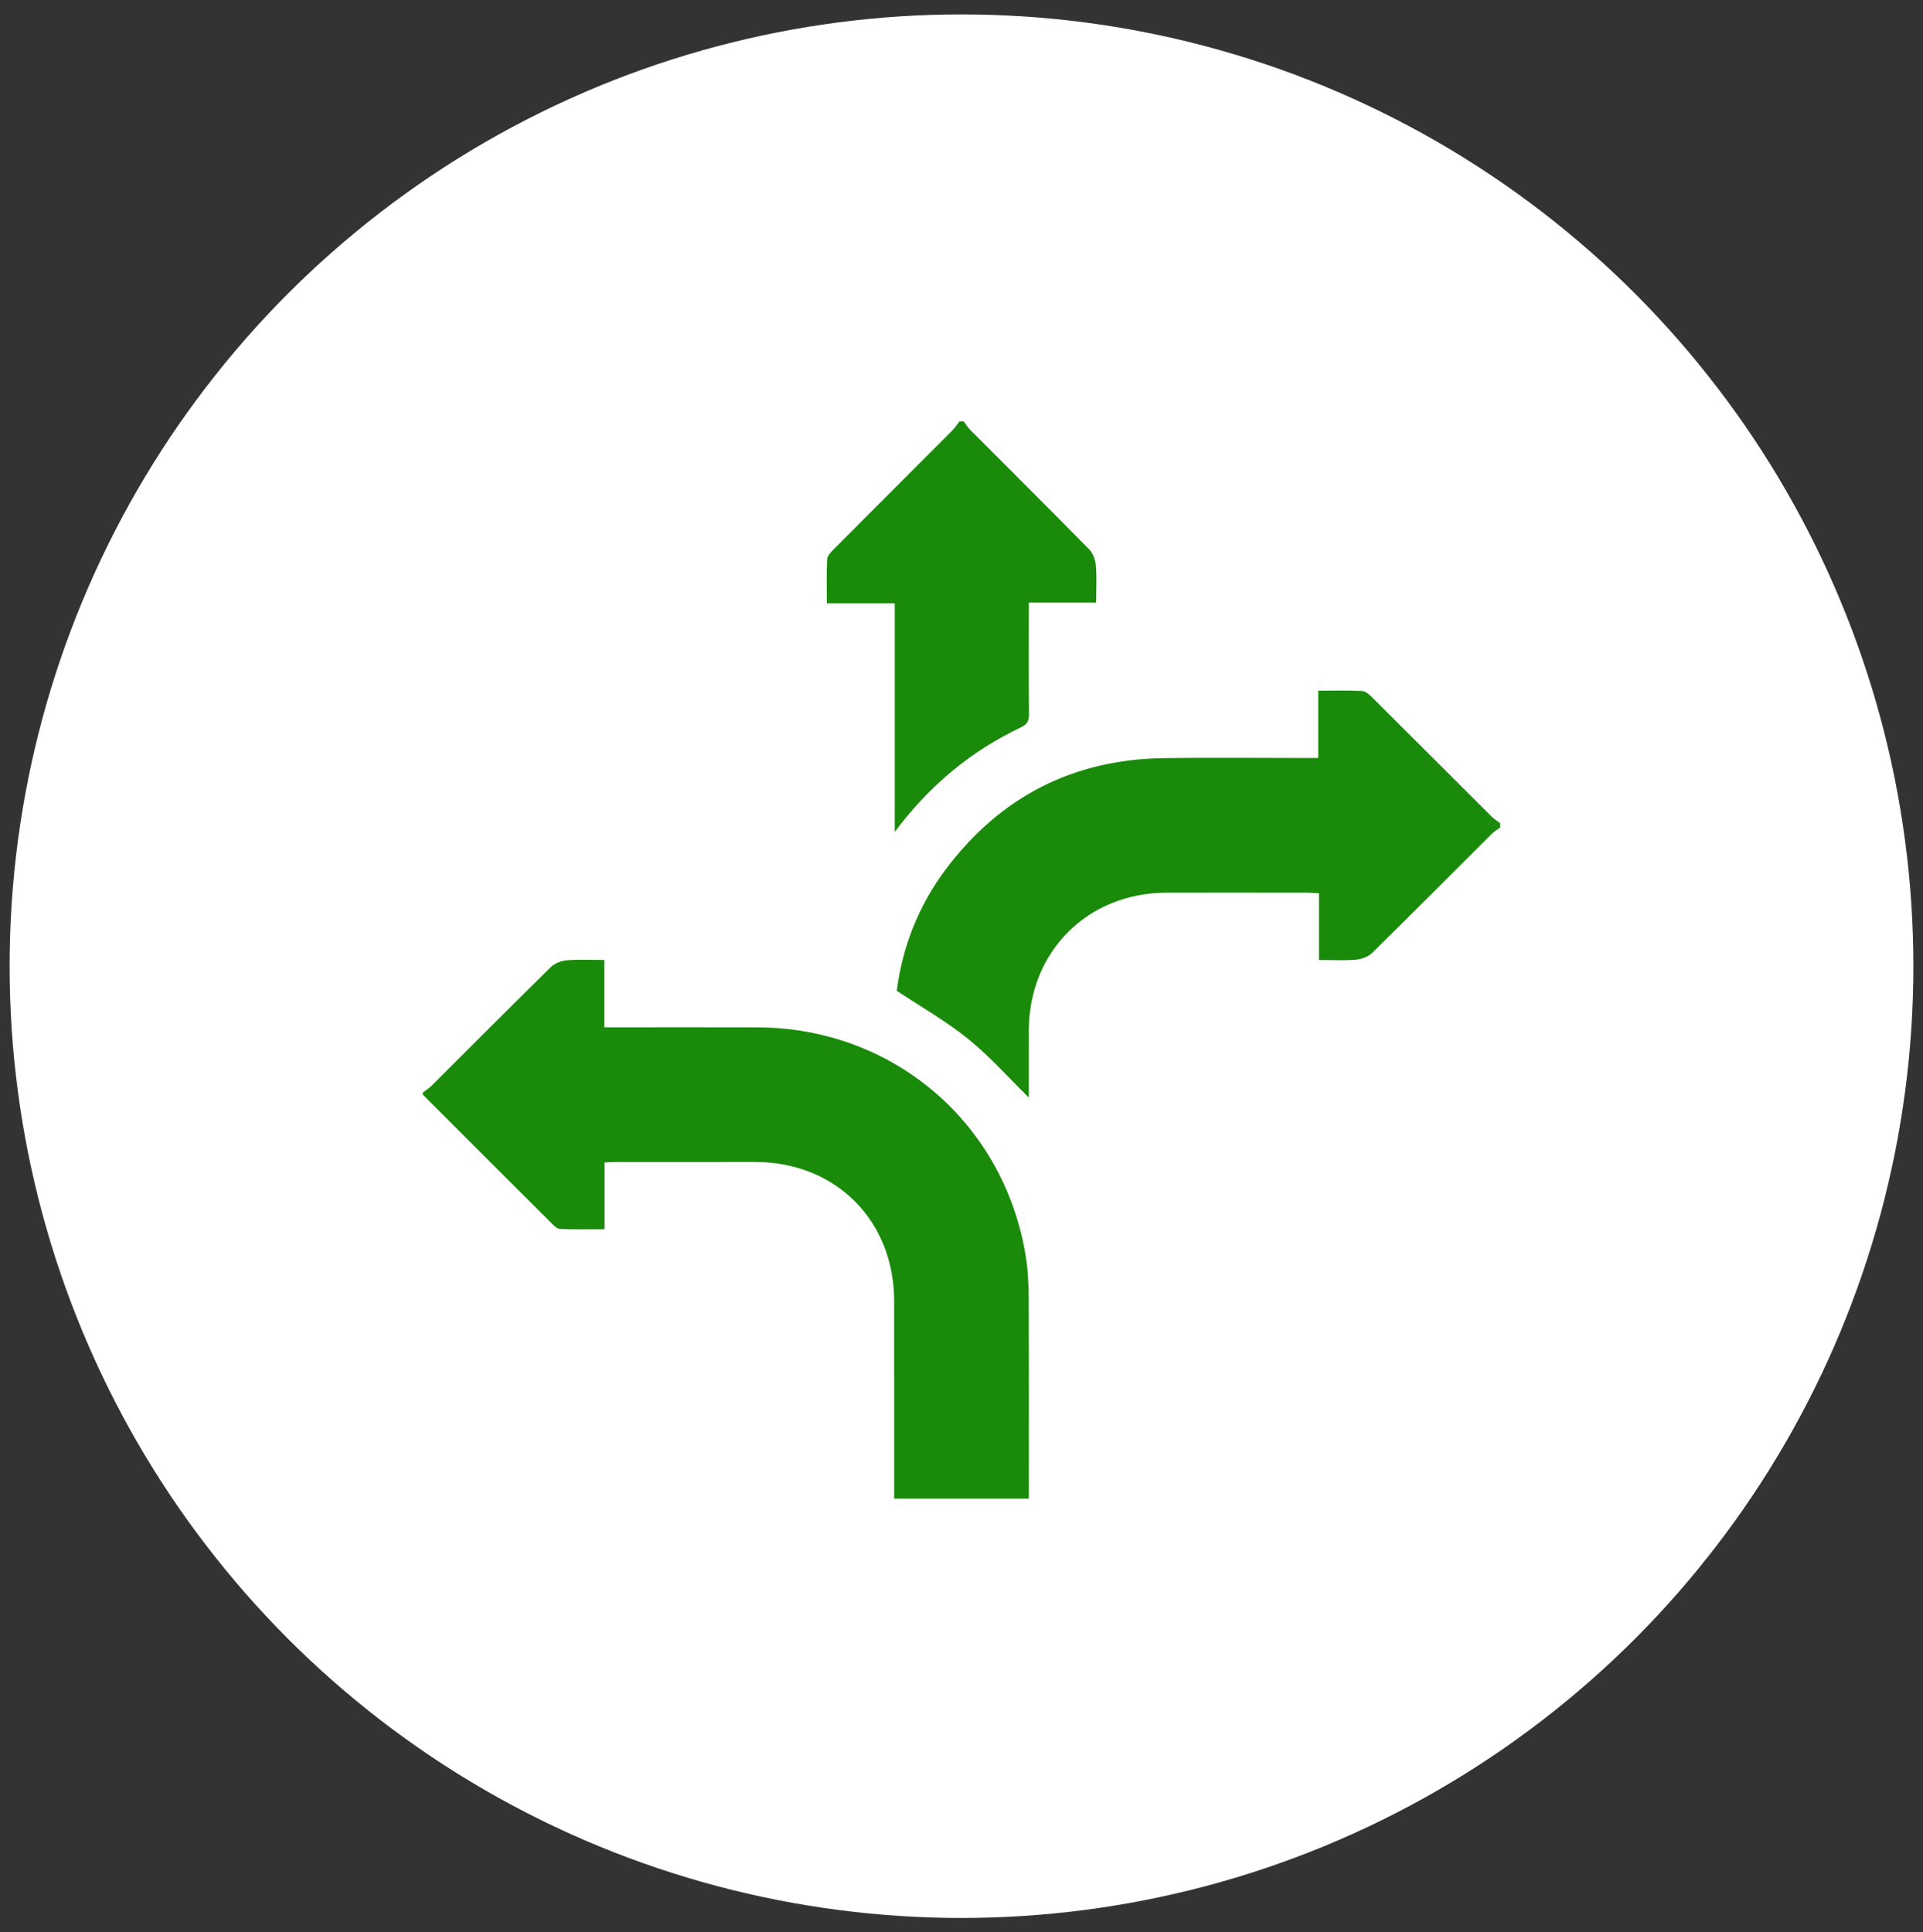
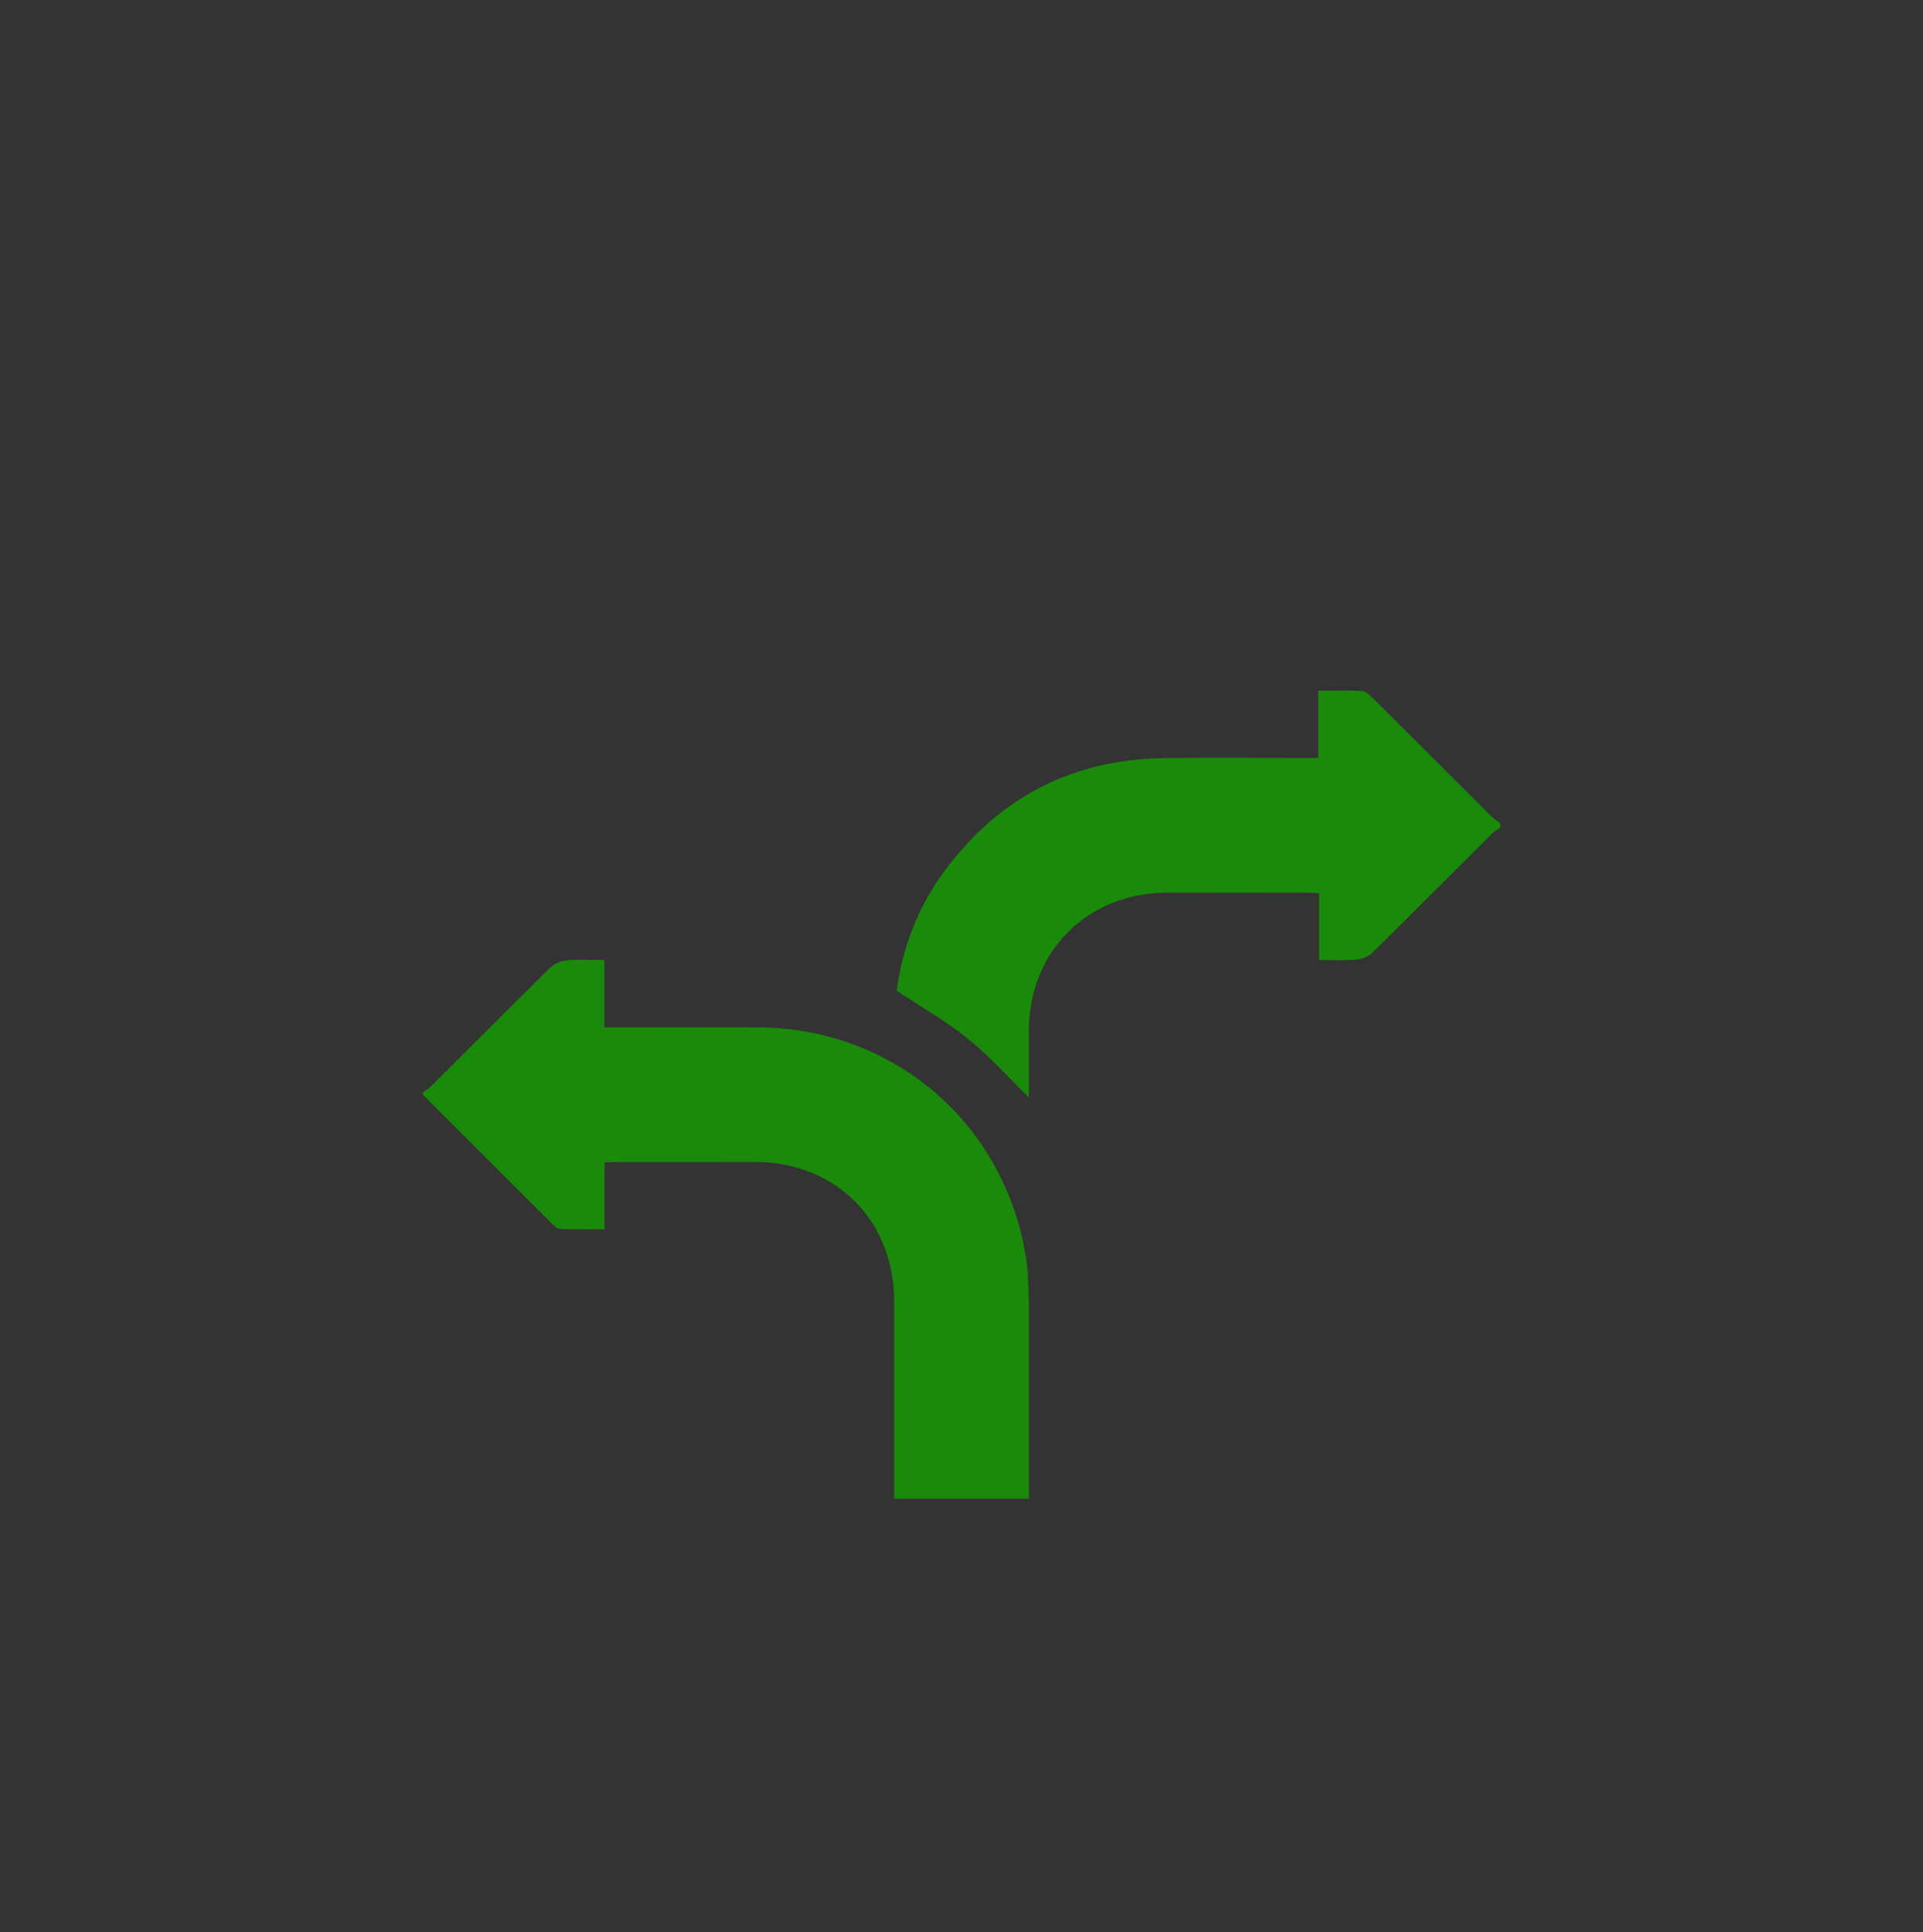
<svg xmlns="http://www.w3.org/2000/svg" version="1.1" id="Layer_1" x="0px" y="0px" width="200px" height="201px" viewBox="0 0 200 201" enable-background="new 0 0 200 201" xml:space="preserve">
  <rect x="0" y="0" width="200" height="201" fill="#333333" stroke="none" />
-   <circle fill="#FFFFFF" cx="100" cy="100.5" r="99" />
  <g display="none">
    <path display="inline" fill="#FFFFFF" d="M37.248,132.295c0-6.023,0-12.047,0-18.07c0.637-0.597,1.273-1.191,2.118-1.982   c0-0.189,0-0.725,0-1.26c0-16.625,0-33.252,0.001-49.878c0-2.76,0.559-3.311,3.344-3.311c28.756,0,57.511,0,86.268,0   c0.246,0,0.494-0.005,0.742,0.001c1.785,0.044,2.565,0.806,2.577,2.588c0.019,2.681,0.005,5.363,0.005,8.045   c0,0.646,0,1.292,0,2.029c0.602,0,1.047,0,1.494,0c4.62,0,9.241-0.012,13.861,0.003c8.357,0.027,14.156,5.793,14.203,14.159   c0.035,6.147,0.009,12.294,0.009,18.442c0,3.174,0,6.35,0,9.18c0.845,0.791,1.481,1.387,2.118,1.982c0,6.023,0,12.047,0,18.07   c-0.577,1.18-1.53,1.637-2.822,1.544c-0.779-0.057-1.576,0.065-2.35-0.028c-1.082-0.133-1.477,0.325-1.735,1.342   c-1.377,5.386-6.587,9.312-12.167,9.254c-5.65-0.059-10.723-3.953-12.085-9.372c-0.233-0.937-0.595-1.229-1.558-1.228   c-13.363,0.032-26.729,0.035-40.091-0.004c-1.017-0.003-1.416,0.293-1.672,1.266c-2.151,8.146-11.679,11.912-18.767,7.377   c-1.482-0.948-2.71-2.297-4.078-3.479c-0.063,0.076-0.194,0.232-0.319,0.394c-5.994,7.716-17.588,6.339-21.65-2.572   c-0.246-3.012-2.238-3.274-4.626-2.964C38.783,133.989,37.825,133.475,37.248,132.295z M159.711,117.037   c-39.447,0-78.813,0-118.148,0c0,4.23,0,8.37,0,12.501c2.176,0.151,2.176,0.151,2.521-1.12c2.391-8.801,13.02-12.25,20.113-6.512   c0.976,0.79,1.869,1.683,2.811,2.537c0.001-0.002,0.118-0.118,0.218-0.246c3.189-4.069,7.399-5.813,12.437-4.869   c5.19,0.972,8.563,4.214,9.944,9.349c0.266,0.988,0.817,0.927,1.526,0.927c13.365-0.004,26.73-0.004,40.096-0.004   c0.405,0,0.812,0,0.859,0c1.037-2.011,1.73-3.953,2.913-5.525c3.011-4.006,7.22-5.604,12.104-4.781   c4.901,0.824,8.217,3.82,9.889,8.514c0.697,1.963,0.615,1.991,2.717,1.657C159.711,125.361,159.711,121.251,159.711,117.037z    M132.398,74.817c0,12.657,0,25.256,0,37.826c8.449,0,16.805,0,25.236,0c0-0.582,0-1.074,0-1.566   c0-7.055,0.008-14.108-0.004-21.162c-0.004-2.309,0.038-4.624-0.105-6.926c-0.254-4.08-3.933-7.942-8.021-8.105   c-5.601-0.223-11.212-0.133-16.817-0.173C132.611,74.71,132.537,74.764,132.398,74.817z M52.052,87.308   c0,6.016-0.001,12.032,0.002,18.047c0,0.453-0.015,0.912,0.056,1.356c0.174,1.088,0.905,1.687,1.942,1.743   c0.985,0.054,1.772-0.438,2.042-1.447c0.146-0.546,0.177-1.136,0.178-1.706c0.009-11.95,0.009-23.9,0.001-35.85   c0-0.53,0.076-1.154-0.167-1.569c-0.342-0.586-0.863-1.24-1.46-1.47c-1.401-0.542-2.582,0.57-2.587,2.352   C52.043,74.946,52.054,81.127,52.052,87.308z M115.423,87.313c0,6.016-0.002,12.032,0.002,18.048c0,0.453-0.016,0.912,0.056,1.355   c0.178,1.088,0.91,1.686,1.947,1.739c0.985,0.052,1.771-0.438,2.038-1.451c0.146-0.547,0.177-1.137,0.177-1.707   c0.01-11.95,0.01-23.899,0.002-35.849c0-0.531,0.074-1.155-0.168-1.569c-0.344-0.585-0.865-1.238-1.463-1.467   c-1.4-0.539-2.578,0.574-2.584,2.357C115.413,74.95,115.424,81.131,115.423,87.313z M64.717,87.233c0,6.057,0,12.113,0,18.169   c0,2.029,0.678,3.043,2.056,3.084c1.413,0.041,2.159-1.031,2.16-3.11c0-11.99,0-23.979-0.001-35.97   c0-0.411,0.021-0.828-0.036-1.233c-0.153-1.111-1.059-1.923-2.088-1.915c-1.037,0.008-1.927,0.831-2.064,1.94   c-0.045,0.366-0.026,0.74-0.026,1.111C64.716,75.284,64.717,81.258,64.717,87.233z M81.585,87.385c0-6.015,0-12.031-0.001-18.046   c0-0.412,0.016-0.829-0.041-1.234c-0.151-1.088-0.848-1.72-1.889-1.805c-1.045-0.085-1.846,0.428-2.126,1.492   c-0.133,0.508-0.155,1.056-0.155,1.586c-0.008,11.825-0.006,23.65-0.005,35.476c0,0.494-0.14,1.055,0.044,1.469   c0.313,0.703,0.686,1.572,1.292,1.917c1.439,0.817,2.872-0.38,2.875-2.313C81.593,99.746,81.585,93.565,81.585,87.385z    M102.738,87.301c0,6.016-0.002,12.031,0,18.047c0,2.112,0.712,3.153,2.123,3.137c1.412-0.019,2.105-1.059,2.105-3.176   c0.002-11.95,0.002-23.898-0.004-35.848c0-0.492-0.018-0.992-0.111-1.472c-0.207-1.052-1.117-1.823-2.09-1.71   c-1.084,0.125-1.84,0.696-1.964,1.866c-0.048,0.449-0.059,0.904-0.059,1.356C102.736,75.435,102.738,81.368,102.738,87.301z    M94.263,87.498c0-6.263,0.012-12.525-0.008-18.788c-0.005-1.504-0.831-2.423-2.057-2.445c-1.215-0.022-2.052,0.903-2.152,2.383   c-0.014,0.205-0.006,0.412-0.006,0.618c0,12.072-0.002,24.145,0.006,36.216c0,0.49,0.039,0.992,0.155,1.466   c0.25,1.021,1.016,1.532,1.997,1.51c1.035-0.022,1.794-0.591,1.985-1.683c0.084-0.482,0.08-0.984,0.08-1.479   C94.267,99.364,94.266,93.431,94.263,87.498z M77.371,123.322c-4.627,0.006-8.417,3.779-8.43,8.392   c-0.013,4.585,3.789,8.423,8.392,8.472c4.621,0.049,8.491-3.834,8.467-8.494C85.776,127.051,82.015,123.314,77.371,123.322z    M56.201,123.318c-4.65,0.041-8.375,3.805-8.354,8.442c0.02,4.624,3.809,8.421,8.409,8.425c4.621,0.006,8.528-3.944,8.451-8.543   C64.629,127.018,60.809,123.279,56.201,123.318z M145.018,123.318c-4.613-0.025-8.428,3.724-8.488,8.344   c-0.062,4.604,3.855,8.547,8.47,8.523c4.604-0.021,8.384-3.824,8.394-8.442C153.398,127.104,149.666,123.348,145.018,123.318z" />
    <path display="inline" fill="#FFFFFF" d="M134.422,88.327c0-2.887-0.011-5.774,0.003-8.661c0.011-2.151,0.688-2.832,2.796-2.836   c2.928-0.007,5.855-0.021,8.784,0.002c5.604,0.046,9.478,3.884,9.541,9.491c0.042,3.67,0.021,7.341,0.004,11.011   c-0.008,1.926-0.78,2.719-2.702,2.726c-5.238,0.019-10.477,0.018-15.714,0c-1.944-0.006-2.69-0.755-2.704-2.702   C134.404,94.349,134.423,91.338,134.422,88.327z M151.313,95.774c0-3.445,0.08-6.742-0.026-10.033   c-0.074-2.329-1.626-4.311-3.845-4.511c-2.883-0.26-5.808-0.063-8.68-0.063c0,4.896,0,9.733,0,14.607   C142.973,95.774,147.075,95.774,151.313,95.774z" />
    <path display="inline" fill="#FFFFFF" d="M138.533,106.326c-0.741,0-1.488,0.061-2.223-0.016c-1.074-0.108-1.73-0.746-1.82-1.84   c-0.096-1.139,0.423-2.054,1.555-2.154c1.709-0.153,3.449-0.147,5.159-0.01c1.089,0.088,1.733,1.098,1.606,2.131   c-0.14,1.117-0.777,1.81-1.931,1.888c-0.778,0.054-1.563,0.011-2.348,0.011C138.533,106.332,138.533,106.329,138.533,106.326z" />
-     <path display="inline" fill="#FFFFFF" d="M81.575,131.754c-0.01,2.291-1.875,4.184-4.152,4.211c-2.3,0.03-4.273-1.938-4.265-4.248   c0.008-2.339,1.934-4.207,4.302-4.174C79.774,127.577,81.584,129.43,81.575,131.754z" />
-     <path display="inline" fill="#FFFFFF" d="M56.229,127.543c2.356-0.013,4.282,1.896,4.258,4.223   c-0.023,2.262-1.932,4.172-4.194,4.197c-2.321,0.025-4.238-1.906-4.226-4.258C52.078,129.384,53.906,127.557,56.229,127.543z" />
-     <path display="inline" fill="#FFFFFF" d="M144.936,127.545c2.338-0.018,4.19,1.773,4.232,4.089   c0.042,2.364-1.816,4.302-4.152,4.331c-2.289,0.027-4.279-1.955-4.268-4.252C140.76,129.43,142.637,127.563,144.936,127.545z" />
  </g>
  <g display="none">
    <path display="inline" fill="#FFFFFF" d="M129.574,89.053c0,5.234,0.101,10.471-0.035,15.7c-0.098,3.692-1,7.274-2.282,10.739   c-0.123,0.332-0.577,0.691-0.935,0.765c-10.379,2.127-17.363,10.269-17.956,20.923c-0.021,0.358-0.317,0.85-0.63,1.022   c-3.834,2.144-7.933,3.571-12.24,4.405c-0.32,0.062-0.677,0.013-1.004-0.053c-17.178-3.436-30.236-16.615-33.349-33.793   c-0.464-2.558-0.603-5.201-0.624-7.808c-0.073-9.218-0.012-18.437-0.052-27.655c-0.003-0.957,0.321-1.371,1.177-1.733   c10.839-4.606,21.663-9.247,32.478-13.909c0.732-0.315,1.306-0.288,2.023,0.021c10.85,4.675,21.708,9.33,32.58,13.953   c0.799,0.339,1.031,0.764,1.025,1.603c-0.039,5.272-0.021,10.546-0.021,15.819C129.68,89.053,129.626,89.053,129.574,89.053z    M94.279,68.609c0,2.471-0.082,4.859,0.019,7.24c0.16,3.768-1.248,6.836-4.05,9.234c-1.924,1.648-3.997,3.13-6.052,4.619   c-0.655,0.475-0.909,0.959-0.905,1.771c0.031,8.193,0.046,16.388-0.012,24.58c-0.008,1.2,0.403,1.94,1.289,2.663   c3.766,3.066,8.153,3.576,12.696,2.896c5.188-0.779,10.367-1.346,15.617-1.113c0.377,0.018,0.76-0.023,1.133-0.08   c1.586-0.234,2.899-1.451,3.231-2.967c0.356-1.621-0.304-3.27-1.677-4.166c-0.299-0.194-0.621-0.355-1.18-0.676   c2.437,0.17,4.283-0.397,5.049-2.606c0.828-2.396-0.35-4.035-2.563-5.231c3.715-0.104,5.346-1.188,5.566-3.631   c0.111-1.239-0.254-2.426-1.264-3.137c-0.89-0.627-1.996-0.945-2.906-1.354c1.444-0.78,2.178-1.618,2.424-2.865   c0.51-2.594-1.309-4.752-4.111-4.776c-4.325-0.036-8.648-0.01-12.973-0.01c-0.387,0-0.772,0-0.989,0   c0.549-1.539,1.354-2.919,1.483-4.358c0.221-2.442,0.142-4.933-0.047-7.386C103.693,72.441,99.199,68.484,94.279,68.609z    M79.591,117.604c0-9.174,0-18.146,0-27.181c-2.255,0-4.436,0-6.688,0c0,9.06,0,18.06,0,27.181c1.844,0,3.618,0,5.392,0   C78.703,117.604,79.11,117.604,79.591,117.604z" />
    <path display="inline" fill="#FFFFFF" d="M108.631,141.945c0.614,1.867,1.189,3.625,1.827,5.562   c-1.786,0.739-3.606,1.565-5.481,2.242c-1.813,0.655-3.717,1.069-5.521,1.747c-3.695,1.388-7.218,0.484-10.761-0.592   c-13.563-4.121-24.226-11.989-31.323-24.387c-4.492-7.847-6.47-16.365-6.462-25.377c0.01-11.422,0.012-22.844-0.021-34.264   c-0.003-0.876,0.318-1.252,1.078-1.577c14.071-6.002,28.134-12.024,42.19-18.066c0.681-0.293,1.221-0.299,1.908-0.003   c14.056,6.045,28.122,12.067,42.194,18.069c0.762,0.325,1.073,0.694,1.069,1.568c-0.033,11.421-0.015,22.842-0.026,34.264   c-0.003,5.653-0.959,11.925-2.353,15.681c-1.914-0.33-3.828-0.66-5.86-1.011c0.321-1.161,0.666-2.31,0.954-3.47   c0.918-3.7,1.321-7.465,1.326-11.271c0.01-9.79-0.013-19.578,0.022-29.368c0.004-1.395-0.47-2.221-1.798-2.786   c-11.606-4.933-23.196-9.905-34.773-14.91c-1.213-0.524-2.224-0.515-3.446,0.015c-11.54,4.995-23.099,9.946-34.675,14.855   c-1.355,0.575-1.884,1.369-1.876,2.836c0.058,10.397-0.158,20.798,0.115,31.188c0.363,13.797,6.204,25.063,16.786,33.846   c6.011,4.986,12.958,8.089,20.638,9.483c0.888,0.162,1.879-0.063,2.793-0.252c3.689-0.762,7.226-1.985,10.609-3.655   C108.029,142.182,108.313,142.079,108.631,141.945z" />
    <path display="inline" fill="#FFFFFF" d="M148.563,137.794c0.045,10.056-8.119,18.292-18.164,18.327   c-10.09,0.033-18.318-8.082-18.371-18.118c-0.051-10.204,8.113-18.446,18.277-18.444C140.367,119.561,148.52,127.7,148.563,137.794   z M127.686,140.165c-1.453-1.517-2.604-2.765-3.808-3.963c-1.185-1.181-2.688-1.226-3.735-0.179c-1.06,1.06-1.009,2.521,0.181,3.73   c1.726,1.756,3.468,3.496,5.224,5.227c1.354,1.334,2.715,1.342,4.069-0.018c3.558-3.566,7.1-7.152,10.631-10.749   c1.187-1.209,1.25-2.685,0.224-3.735c-1.062-1.086-2.57-1.019-3.812,0.226c-2.705,2.707-5.397,5.427-8.078,8.159   C128.27,139.18,128.064,139.604,127.686,140.165z" />
  </g>
  <g display="none">
    <path display="inline" fill="#1A8A0A" d="M149,138.411c-1.23,4.646-2.428,9.153-3.619,13.662c-0.822,3.112-2.486,4.103-5.598,3.276   c-19.889-5.272-39.801-10.459-59.633-15.938c-2.832-0.782-5.54-0.985-8.358-0.993c-8.245-0.022-16.489-0.006-24.734-0.008   c-2.941-0.001-4.382-1.459-4.382-4.429c-0.001-22.182-0.001-44.364,0-66.546c0-2.982,1.423-4.409,4.389-4.414   c0.744-0.001,1.488,0,2.355,0c0.738-2.764,1.472-5.513,2.205-8.261c0.526-1.969,1.034-3.943,1.581-5.907   c0.698-2.506,2.502-3.536,5.037-2.864c18.867,4.997,37.735,9.987,56.593,15.02c1.948,0.521,3.823,1.313,5.746,1.939   c0.357,0.117,0.775,0.07,1.166,0.07c9.854,0.003,19.709,0.001,29.563,0.003c3.032,0,4.446,1.424,4.446,4.48   c0.001,22.143,0.001,44.287,0,66.43c0,3.062-1.407,4.474-4.448,4.479C150.564,138.412,149.822,138.411,149,138.411z    M136.91,119.564c1.24,0,2.298,0.004,3.355-0.002c2.655-0.016,4.18-1.513,4.18-4.152c0.009-9.813,0.01-19.626,0-29.439   c-0.002-2.554-1.555-4.084-4.114-4.1c-1.121-0.008-2.241-0.001-3.421-0.001c0-1.301,0.013-2.437-0.003-3.57   c-0.032-2.397-1.597-3.963-4.013-3.964c-22.451-0.007-44.904-0.007-67.355,0c-2.479,0.001-3.995,1.564-4.016,4.074   c-0.009,1.125-0.001,2.25-0.001,3.46c-1.269,0-2.4-0.01-3.531,0.002c-2.43,0.025-4,1.554-4.002,3.967   c-0.013,9.931-0.014,19.861,0,29.792c0.003,2.333,1.592,3.895,3.929,3.93c1.166,0.019,2.333,0.004,3.604,0.004   c0,1.285-0.015,2.455,0.003,3.623c0.036,2.326,1.603,3.908,3.947,3.91c22.491,0.01,44.982,0.01,67.473,0   c2.404-0.002,3.935-1.582,3.963-4.016C136.921,121.951,136.91,120.822,136.91,119.564z M92.281,62.982   c-0.006-0.062-0.012-0.124-0.018-0.186c-10.888-2.886-21.775-5.771-32.679-8.662c-0.825,3.125-1.571,5.953-2.334,8.848   C69.005,62.982,80.643,62.982,92.281,62.982z M106.191,138.445c-0.004,0.061-0.008,0.119-0.012,0.18   c10.85,2.878,21.7,5.756,32.661,8.664c0.798-3.004,1.562-5.891,2.345-8.844C129.418,138.445,117.805,138.445,106.191,138.445z" />
    <path display="inline" fill="#1A8A0A" d="M69.061,119.479c0-0.826-0.056-1.573,0.009-2.311c0.312-3.502-1.473-5.486-5.21-5.152   c-0.731,0.065-1.473,0.01-2.273,0.01c0-7.545,0-14.988,0-22.616c1.017,0,2.059,0.001,3.1,0c2.904-0.006,4.365-1.449,4.374-4.319   c0.003-1.017,0-2.034,0-3.135c20.097,0,40.134,0,60.312,0c0,0.771,0.061,1.548-0.012,2.314c-0.317,3.498,1.477,5.475,5.216,5.149   c0.729-0.064,1.473-0.009,2.271-0.009c0,7.547,0,14.991,0,22.616c-1.062,0-2.142-0.004-3.224,0.002   c-2.744,0.009-4.238,1.482-4.251,4.195c-0.006,1.059-0.001,2.114-0.001,3.256C109.275,119.479,89.24,119.479,69.061,119.479z    M114.292,100.713c-0.019-8.317-6.778-15.085-15.05-15.072c-8.375,0.013-15.113,6.765-15.102,15.133   c0.012,8.278,6.787,15.016,15.104,15.019C107.502,115.797,114.313,108.973,114.292,100.713z" />
    <path display="inline" fill="#1A8A0A" d="M99.229,93.179c4.162,0.011,7.535,3.412,7.523,7.583   c-0.012,4.146-3.445,7.528-7.612,7.491c-4.111-0.035-7.455-3.407-7.461-7.523C91.672,96.563,95.067,93.168,99.229,93.179z" />
  </g>
  <g>
    <path fill-rule="evenodd" clip-rule="evenodd" fill="#1A8A0A" d="M92.996,155.881c0-6.857,0.004-13.714-0.001-20.567   c-0.007-8.349-6.081-14.437-14.411-14.448c-4.85-0.006-9.701-0.002-14.551,0.003c-0.354,0-0.708,0.026-1.156,0.049   c0,2.316,0,4.563,0,6.944c-1.614,0-3.136,0.046-4.651-0.036c-0.354-0.019-0.719-0.445-1.019-0.743   c-4.417-4.401-8.825-8.811-13.234-13.222c0-0.073,0-0.145,0-0.218c0.306-0.232,0.644-0.435,0.914-0.705   c4.13-4.116,8.238-8.256,12.396-12.343c0.408-0.402,1.1-0.659,1.682-0.708c1.256-0.104,2.527-0.031,3.89-0.031   c0,2.366,0,4.611,0,7.002c0.482,0,0.867,0,1.252,0c4.884,0,9.768-0.01,14.651,0.004c14.114,0.035,25.716,9.937,27.938,23.89   c0.239,1.504,0.286,3.049,0.294,4.576c0.03,6.851,0.014,13.702,0.014,20.554C102.333,155.881,97.666,155.881,92.996,155.881z" />
    <path fill-rule="evenodd" clip-rule="evenodd" fill="#1A8A0A" d="M156.026,86.067c-0.306,0.233-0.644,0.435-0.914,0.705   c-4.132,4.118-8.242,8.259-12.403,12.349c-0.406,0.401-1.102,0.65-1.685,0.703c-1.228,0.105-2.469,0.031-3.846,0.031   c0-2.328,0-4.6,0-6.941c-0.489-0.026-0.842-0.059-1.192-0.059c-4.888-0.004-9.772-0.011-14.659-0.001   c-8.203,0.014-14.307,6.117-14.323,14.31c-0.005,2.364-0.001,4.728-0.001,7.005c-2.075-2.036-4.024-4.249-6.283-6.08   c-2.275-1.844-4.857-3.309-7.452-5.036c0.574-4.502,2.247-8.848,5.127-12.673c5.649-7.5,13.201-11.38,22.603-11.521   c4.92-0.074,9.844-0.013,14.768-0.014c0.399,0,0.798,0,1.332,0c0-2.326,0-4.601,0-7.001c1.617,0,3.103-0.044,4.583,0.032   c0.36,0.019,0.752,0.386,1.045,0.678c4.135,4.113,8.256,8.245,12.387,12.364c0.271,0.271,0.608,0.476,0.914,0.711   C156.026,85.776,156.026,85.921,156.026,86.067z" />
-     <path fill-rule="evenodd" clip-rule="evenodd" fill="#1A8A0A" d="M100.219,43.828c0.235,0.306,0.441,0.642,0.712,0.913   c4.119,4.132,8.261,8.242,12.351,12.403c0.399,0.407,0.645,1.104,0.693,1.688c0.105,1.228,0.03,2.469,0.03,3.849   c-2.324,0-4.595,0-7.002,0c0,0.528,0,0.915,0,1.301c0,3.428-0.018,6.855,0.016,10.284c0.006,0.7-0.164,1.07-0.853,1.396   c-5.195,2.473-9.507,6.046-13.107,10.87c0-8.037,0-15.838,0-23.774c-2.393,0-4.667,0-7.063,0c0-1.618-0.044-3.104,0.033-4.584   c0.018-0.361,0.39-0.75,0.682-1.043c4.115-4.136,8.246-8.256,12.366-12.388c0.269-0.271,0.472-0.608,0.706-0.915   C99.927,43.828,100.072,43.828,100.219,43.828z" />
  </g>
</svg>